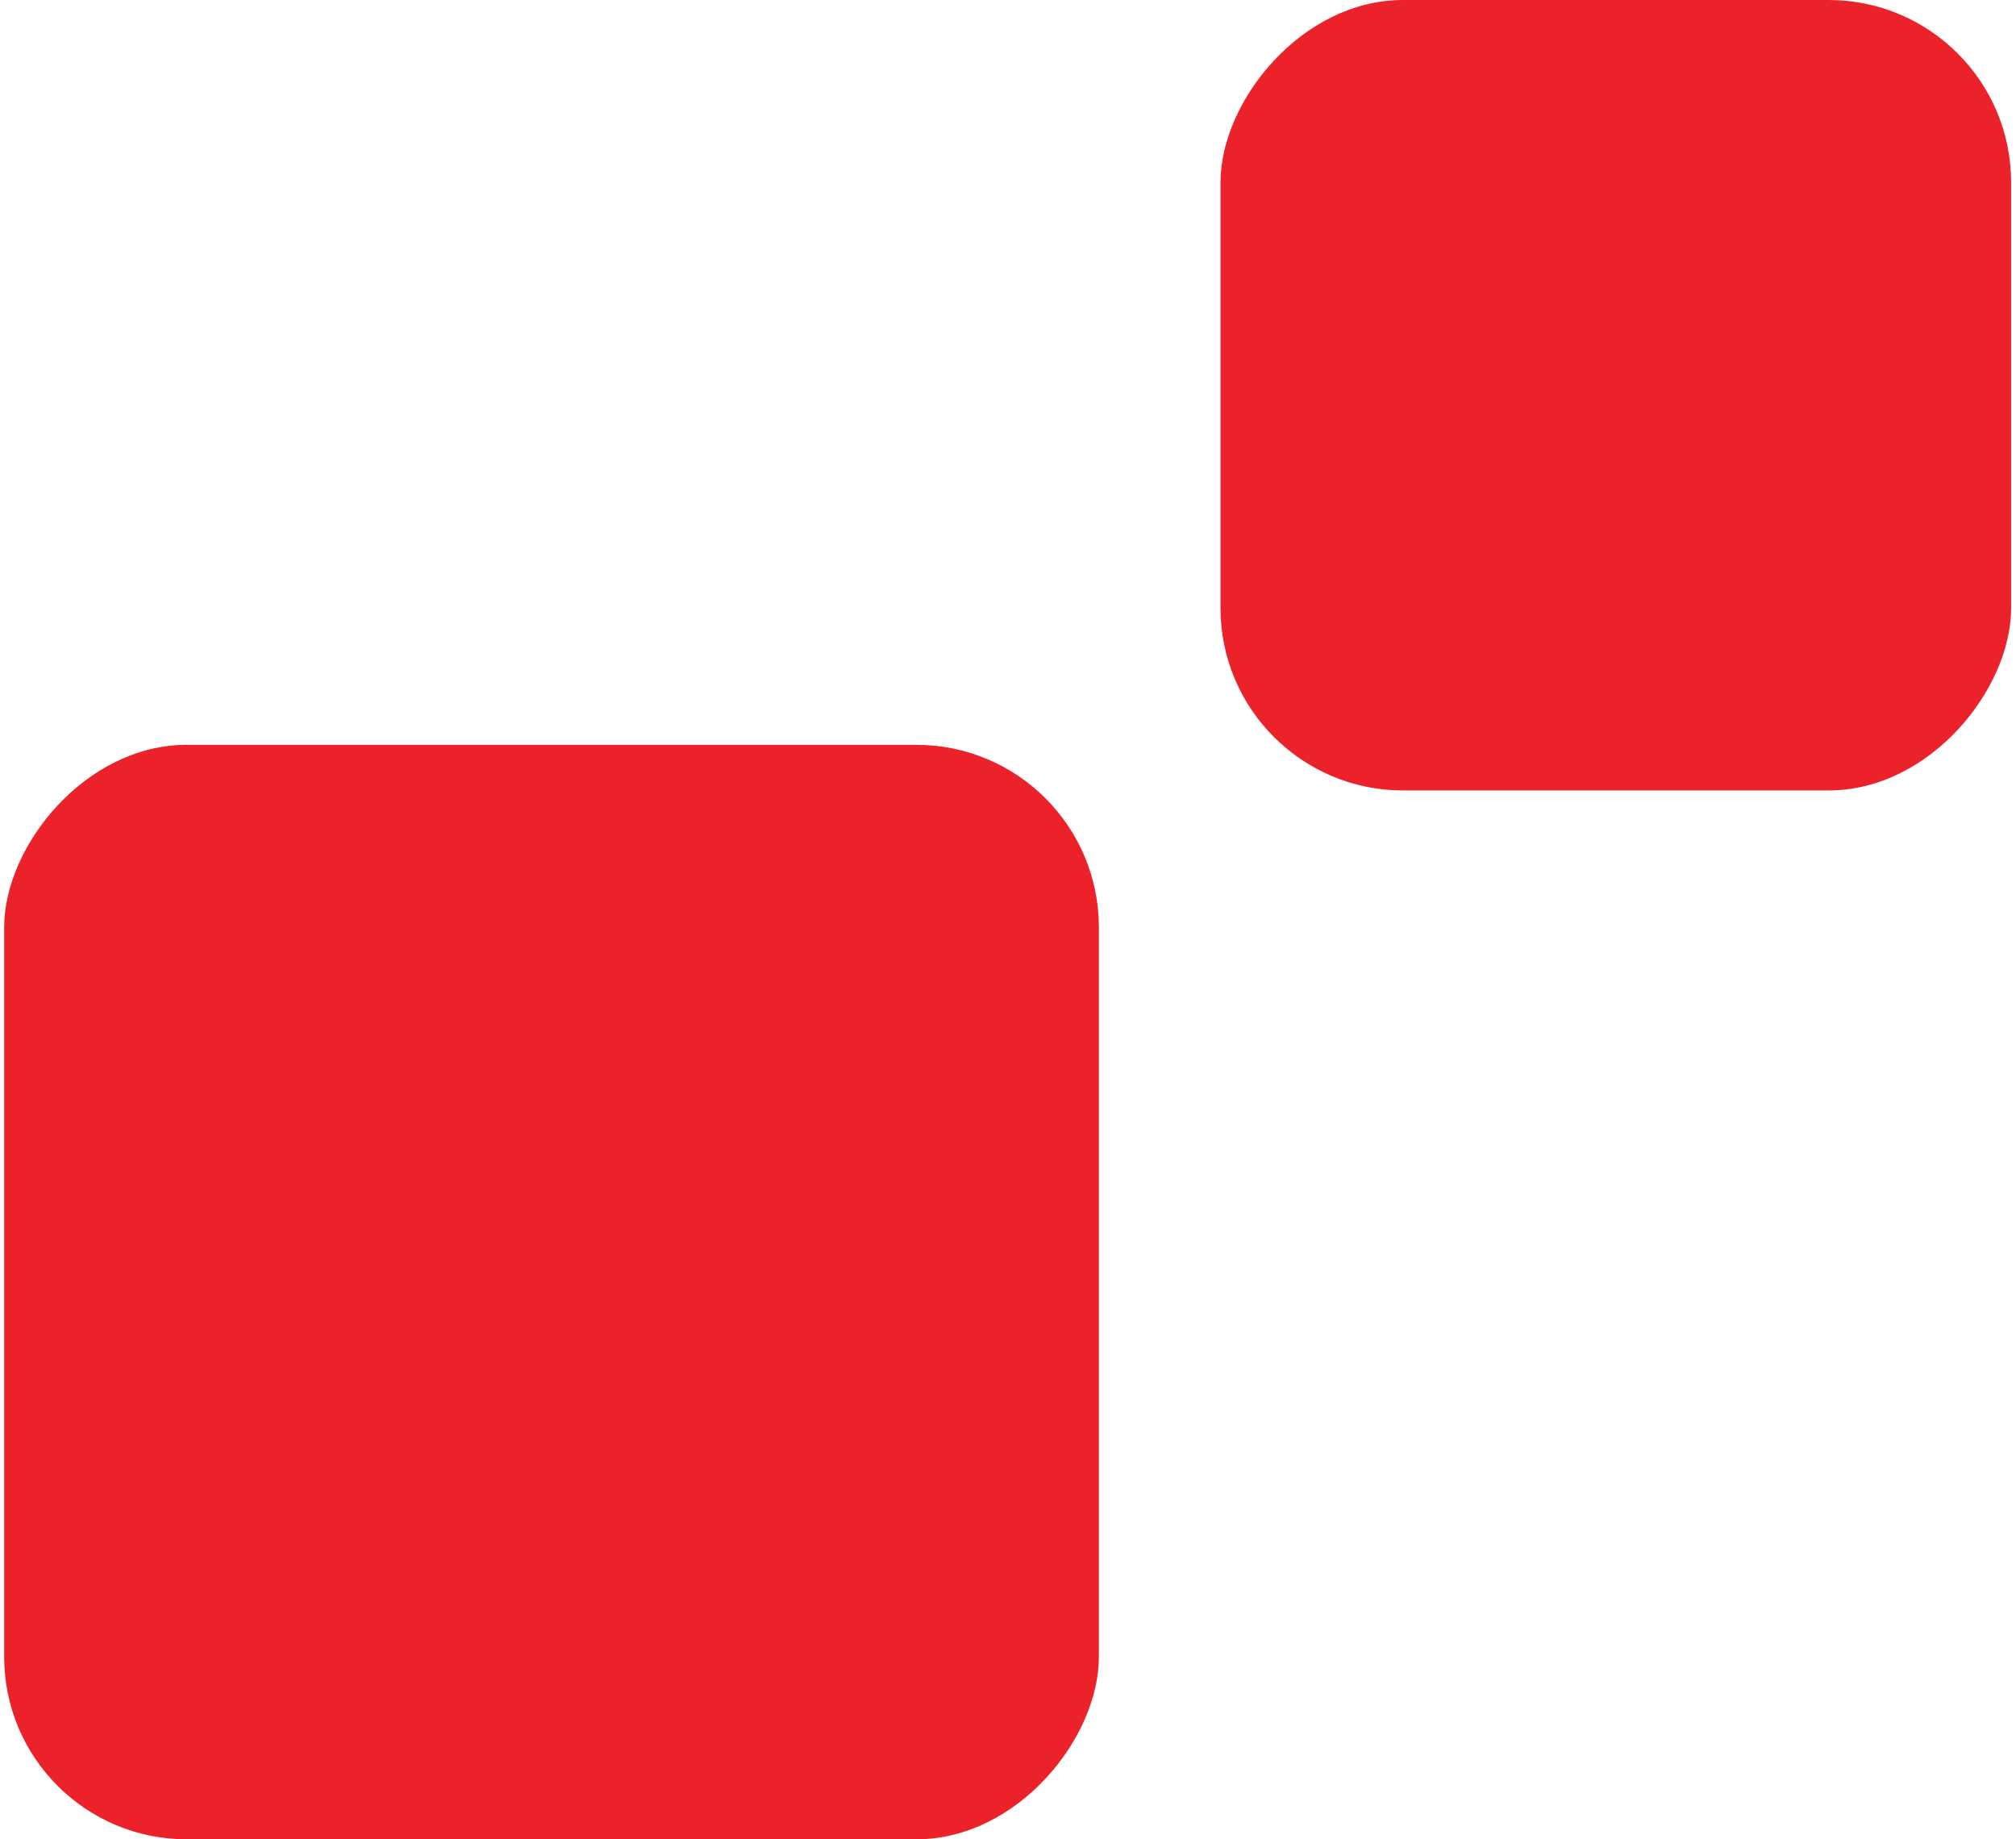
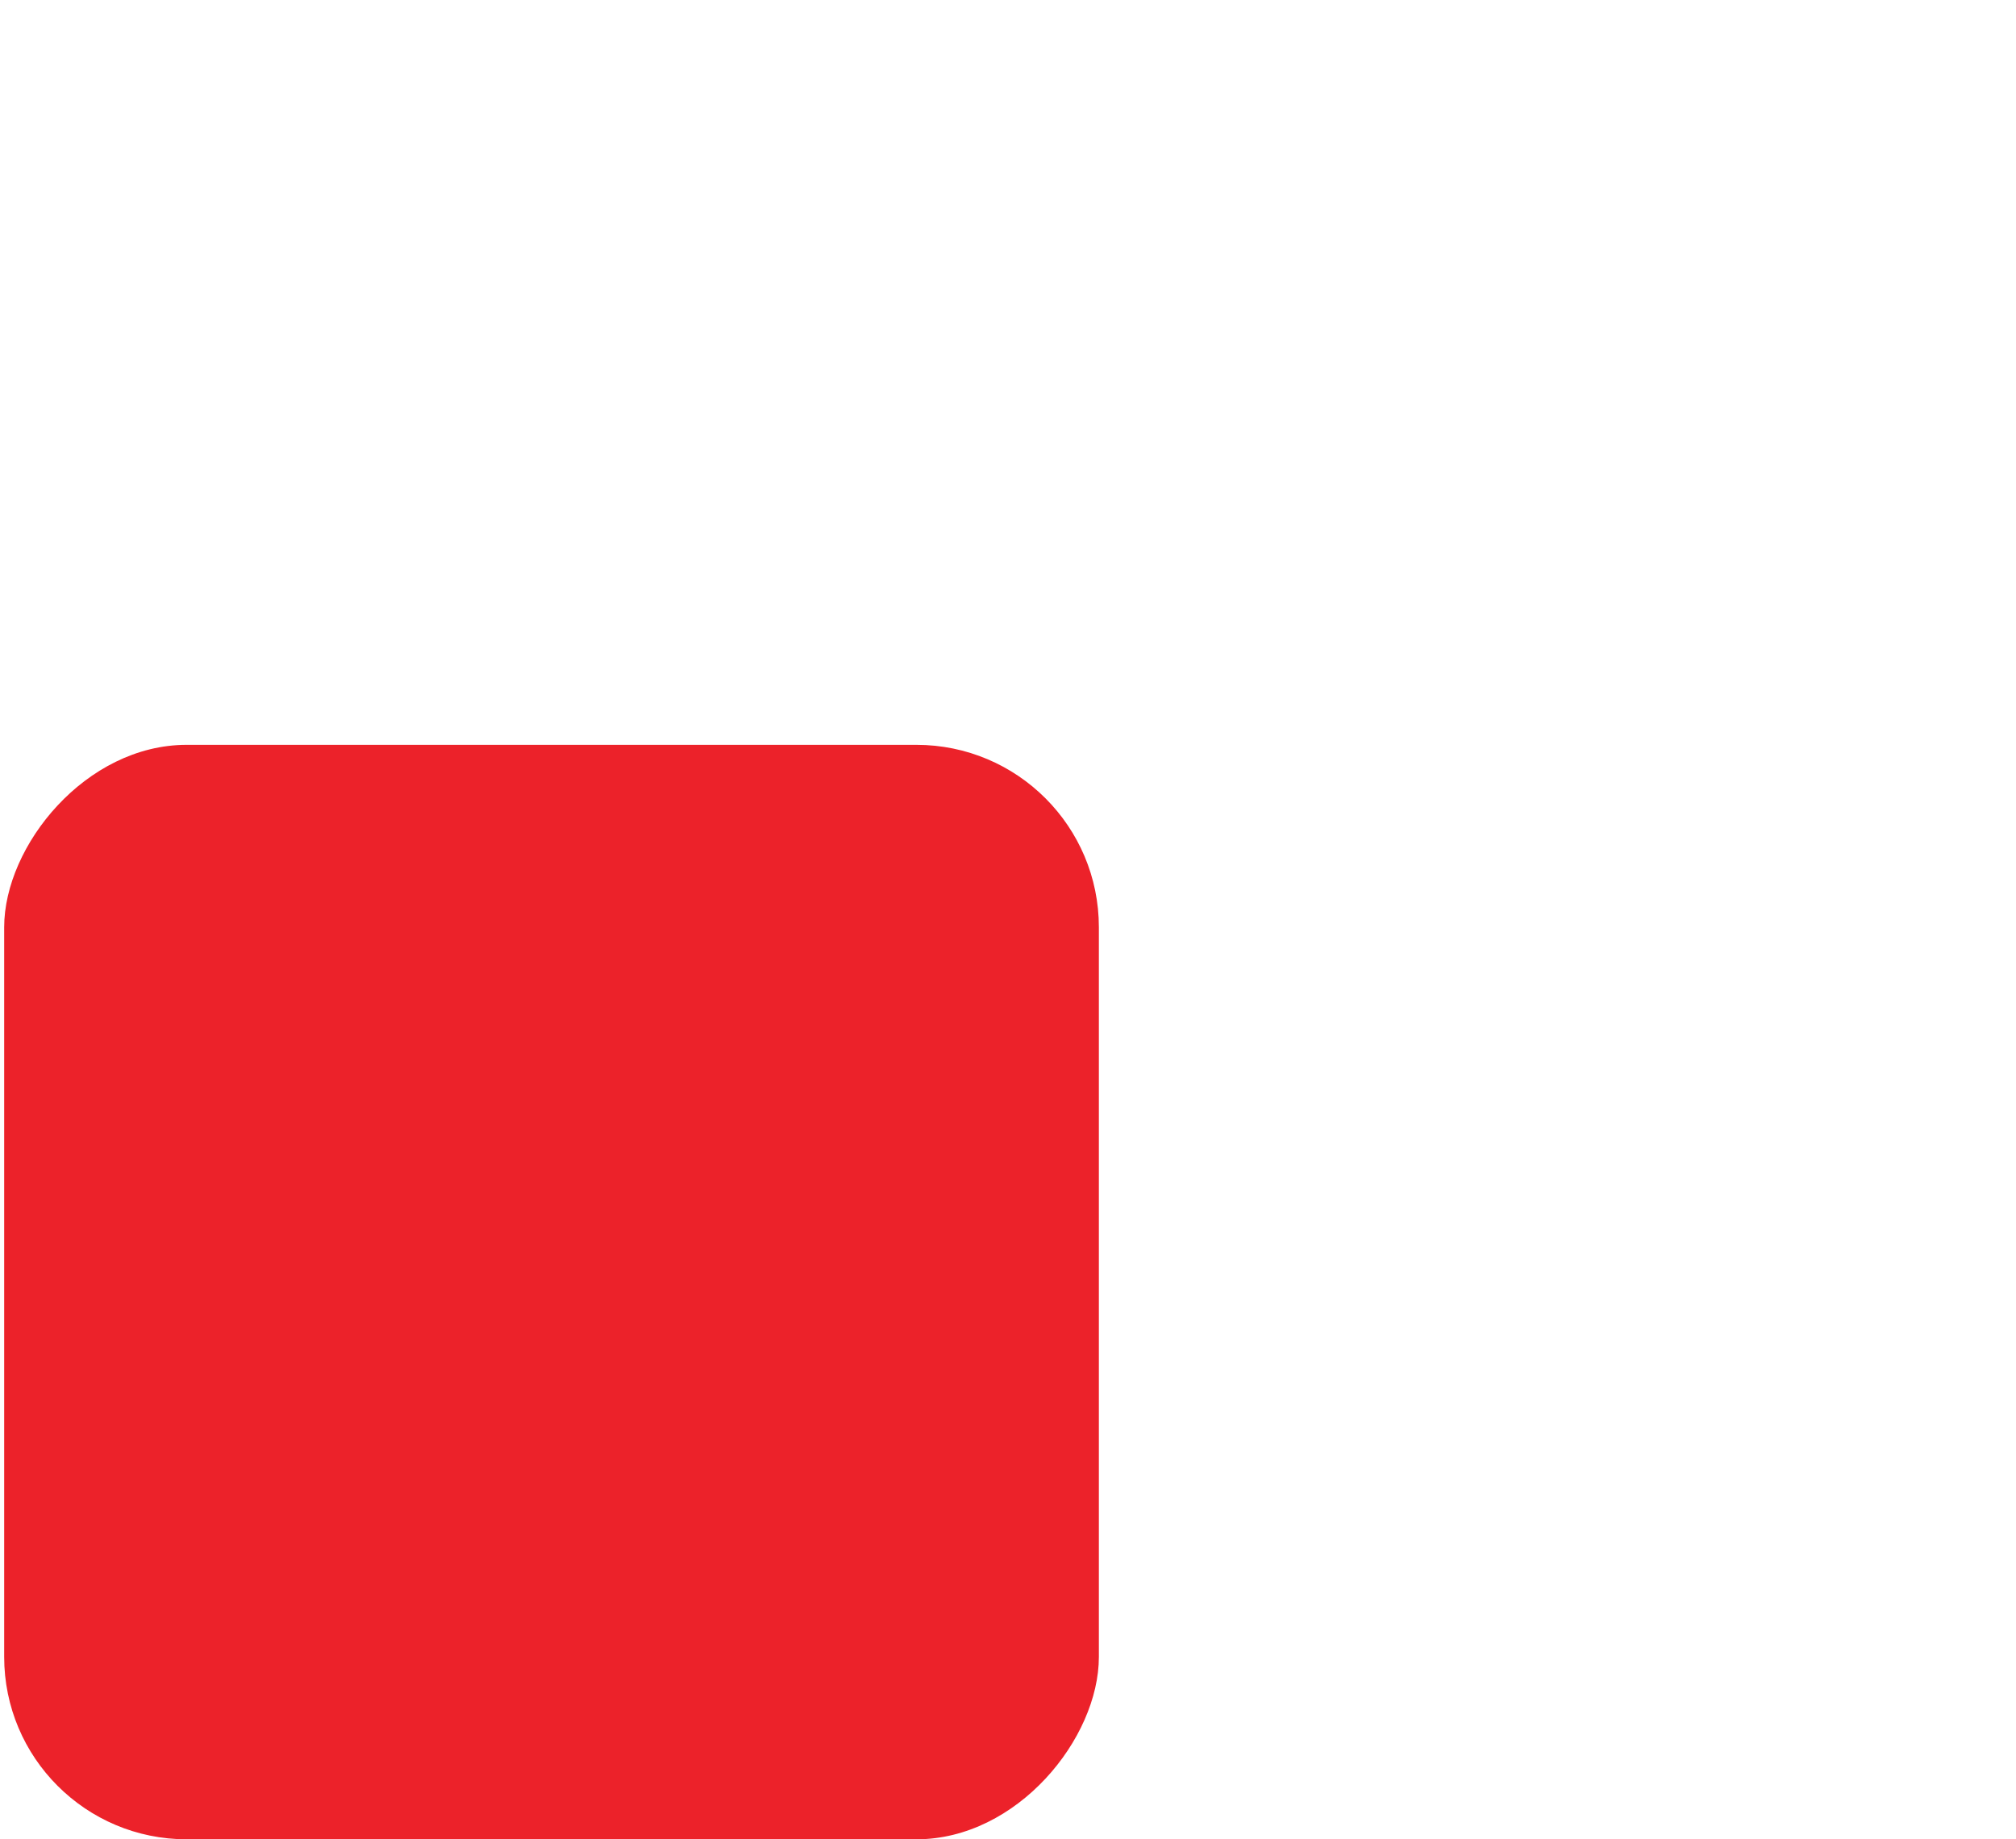
<svg xmlns="http://www.w3.org/2000/svg" width="263" height="240" viewBox="0 0 263 240" fill="none">
-   <rect width="103.14" height="103.14" rx="23.802" transform="matrix(-1 0 0 1 262.363 0)" fill="#EC222A" />
  <rect width="142.81" height="142.81" rx="23.802" transform="matrix(-1 0 0 1 143.355 97.19)" fill="#EC222A" />
</svg>